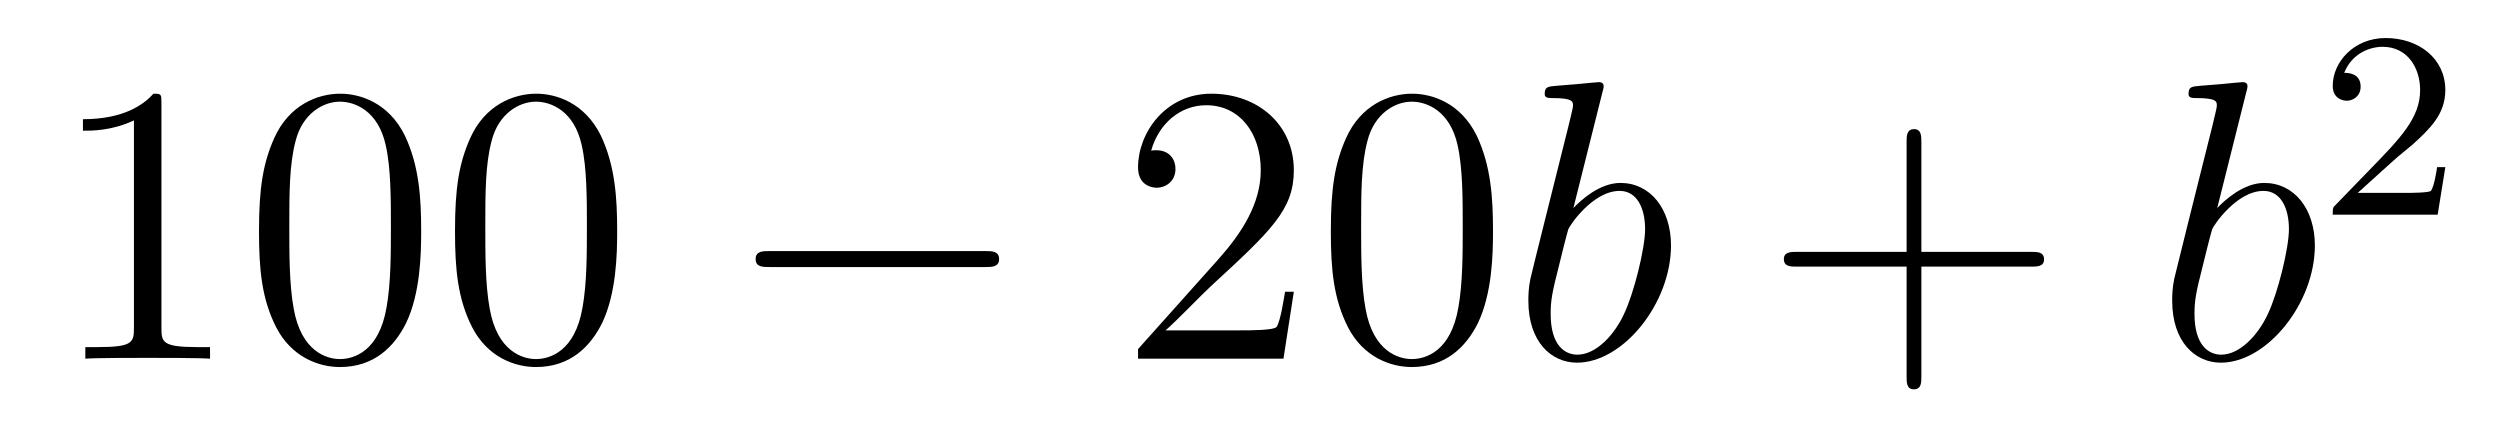
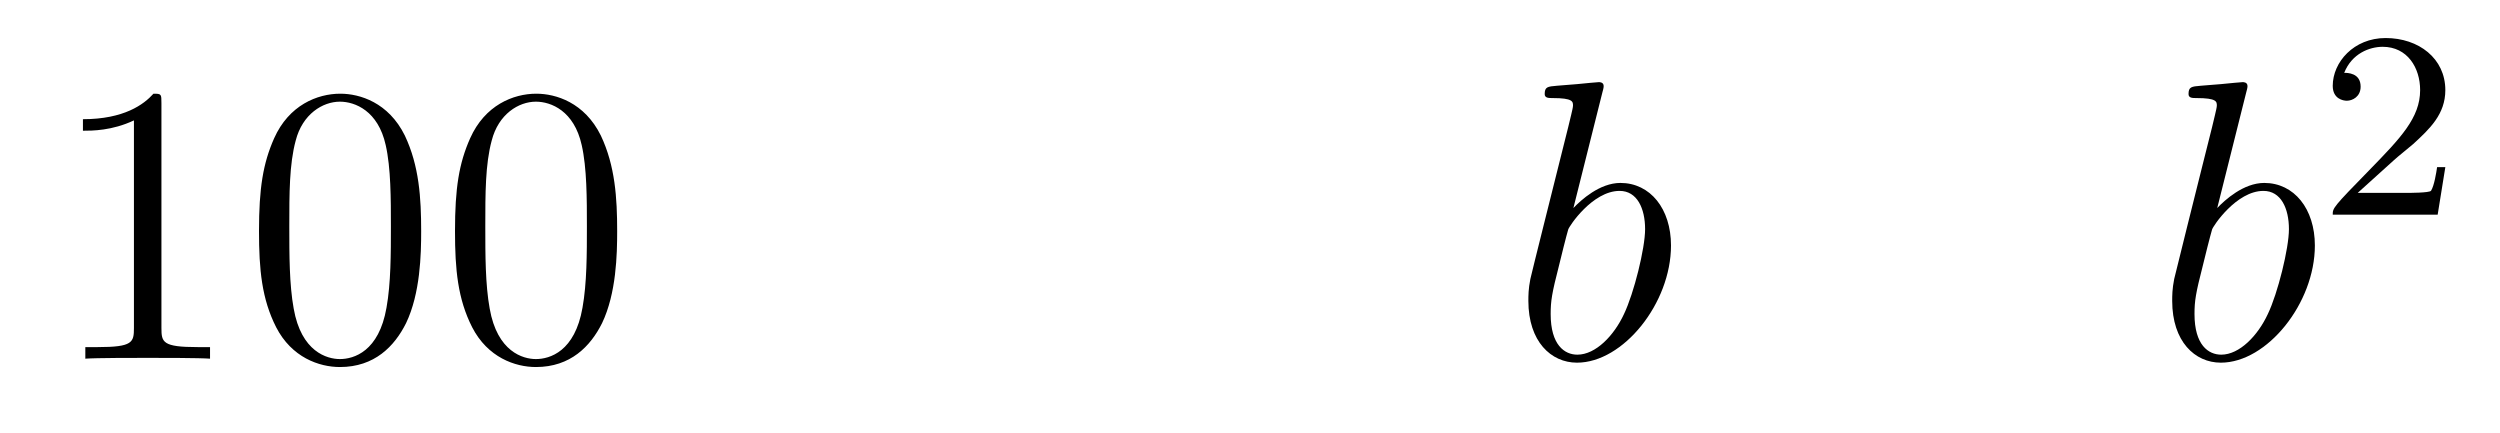
<svg xmlns="http://www.w3.org/2000/svg" height="13pt" version="1.1" viewBox="0 -13 75 13" width="75pt">
  <g id="page1">
    <g transform="matrix(1 0 0 1 -127 652)">
      <path d="M131.843 -661.902C131.843 -662.178 131.843 -662.189 131.604 -662.189C131.317 -661.867 130.719 -661.424 129.488 -661.424V-661.078C129.763 -661.078 130.36 -661.078 131.018 -661.388V-655.16C131.018 -654.73 130.982 -654.587 129.93 -654.587H129.56V-654.24C129.882 -654.264 131.042 -654.264 131.436 -654.264C131.831 -654.264 132.978 -654.264 133.301 -654.24V-654.587H132.931C131.879 -654.587 131.843 -654.73 131.843 -655.16V-661.902ZM139.635 -658.065C139.635 -659.058 139.576 -660.026 139.145 -660.934C138.655 -661.927 137.794 -662.189 137.209 -662.189C136.515 -662.189 135.666 -661.843 135.224 -660.851C134.89 -660.097 134.77 -659.356 134.77 -658.065C134.77 -656.906 134.854 -656.033 135.284 -655.184C135.75 -654.276 136.575 -653.989 137.197 -653.989C138.237 -653.989 138.834 -654.611 139.181 -655.304C139.611 -656.2 139.635 -657.372 139.635 -658.065ZM137.197 -654.228C136.814 -654.228 136.037 -654.443 135.81 -655.746C135.679 -656.463 135.679 -657.372 135.679 -658.209C135.679 -659.189 135.679 -660.073 135.87 -660.779C136.073 -661.58 136.683 -661.95 137.197 -661.95C137.651 -661.95 138.344 -661.675 138.571 -660.648C138.727 -659.966 138.727 -659.022 138.727 -658.209C138.727 -657.408 138.727 -656.499 138.595 -655.77C138.368 -654.455 137.615 -654.228 137.197 -654.228ZM145.515 -658.065C145.515 -659.058 145.455 -660.026 145.025 -660.934C144.535 -661.927 143.674 -662.189 143.089 -662.189C142.395 -662.189 141.546 -661.843 141.104 -660.851C140.769 -660.097 140.65 -659.356 140.65 -658.065C140.65 -656.906 140.734 -656.033 141.164 -655.184C141.63 -654.276 142.455 -653.989 143.077 -653.989C144.117 -653.989 144.714 -654.611 145.061 -655.304C145.491 -656.2 145.515 -657.372 145.515 -658.065ZM143.077 -654.228C142.694 -654.228 141.917 -654.443 141.69 -655.746C141.559 -656.463 141.559 -657.372 141.559 -658.209C141.559 -659.189 141.559 -660.073 141.75 -660.779C141.953 -661.58 142.563 -661.95 143.077 -661.95C143.531 -661.95 144.224 -661.675 144.451 -660.648C144.607 -659.966 144.607 -659.022 144.607 -658.209C144.607 -657.408 144.607 -656.499 144.475 -655.77C144.248 -654.455 143.495 -654.228 143.077 -654.228Z" fill-rule="evenodd" />
-       <path d="M156.555 -656.989C156.758 -656.989 156.973 -656.989 156.973 -657.228C156.973 -657.468 156.758 -657.468 156.555 -657.468H150.087C149.884 -657.468 149.669 -657.468 149.669 -657.228C149.669 -656.989 149.884 -656.989 150.087 -656.989H156.555Z" fill-rule="evenodd" />
-       <path d="M165.815 -656.248H165.552C165.516 -656.045 165.42 -655.387 165.301 -655.196C165.217 -655.089 164.536 -655.089 164.177 -655.089H161.966C162.288 -655.364 163.017 -656.129 163.328 -656.416C165.145 -658.089 165.815 -658.711 165.815 -659.894C165.815 -661.269 164.727 -662.189 163.34 -662.189C161.954 -662.189 161.141 -661.006 161.141 -659.978C161.141 -659.368 161.667 -659.368 161.703 -659.368C161.954 -659.368 162.264 -659.547 162.264 -659.93C162.264 -660.265 162.037 -660.492 161.703 -660.492C161.595 -660.492 161.571 -660.492 161.535 -660.48C161.763 -661.293 162.408 -661.843 163.185 -661.843C164.201 -661.843 164.823 -660.994 164.823 -659.894C164.823 -658.878 164.237 -657.993 163.556 -657.228L161.141 -654.527V-654.24H165.504L165.815 -656.248ZM171.79 -658.065C171.79 -659.058 171.731 -660.026 171.3 -660.934C170.81 -661.927 169.949 -662.189 169.364 -662.189C168.67 -662.189 167.821 -661.843 167.379 -660.851C167.045 -660.097 166.925 -659.356 166.925 -658.065C166.925 -656.906 167.009 -656.033 167.439 -655.184C167.905 -654.276 168.73 -653.989 169.352 -653.989C170.392 -653.989 170.989 -654.611 171.336 -655.304C171.766 -656.2 171.79 -657.372 171.79 -658.065ZM169.352 -654.228C168.969 -654.228 168.192 -654.443 167.965 -655.746C167.834 -656.463 167.834 -657.372 167.834 -658.209C167.834 -659.189 167.834 -660.073 168.025 -660.779C168.228 -661.58 168.838 -661.95 169.352 -661.95C169.806 -661.95 170.499 -661.675 170.727 -660.648C170.882 -659.966 170.882 -659.022 170.882 -658.209C170.882 -657.408 170.882 -656.499 170.75 -655.77C170.523 -654.455 169.77 -654.228 169.352 -654.228Z" fill-rule="evenodd" />
      <path d="M175.074 -662.237C175.086 -662.285 175.11 -662.357 175.11 -662.417C175.11 -662.536 174.991 -662.536 174.967 -662.536C174.955 -662.536 174.524 -662.5 174.309 -662.476C174.106 -662.464 173.927 -662.441 173.712 -662.428C173.425 -662.405 173.341 -662.393 173.341 -662.178C173.341 -662.058 173.46 -662.058 173.58 -662.058C174.19 -662.058 174.19 -661.95 174.19 -661.831C174.19 -661.747 174.094 -661.401 174.046 -661.185L173.759 -660.038C173.64 -659.56 172.958 -656.846 172.911 -656.631C172.851 -656.332 172.851 -656.129 172.851 -655.973C172.851 -654.754 173.532 -654.12 174.309 -654.12C175.696 -654.12 177.13 -655.902 177.13 -657.635C177.13 -658.735 176.509 -659.512 175.612 -659.512C174.991 -659.512 174.429 -658.998 174.202 -658.759L175.074 -662.237ZM174.321 -654.36C173.938 -654.36 173.52 -654.647 173.52 -655.579C173.52 -655.973 173.556 -656.2 173.771 -657.037C173.807 -657.193 173.998 -657.958 174.046 -658.113C174.07 -658.209 174.775 -659.273 175.588 -659.273C176.114 -659.273 176.353 -658.747 176.353 -658.125C176.353 -657.551 176.018 -656.2 175.72 -655.579C175.421 -654.933 174.871 -654.36 174.321 -654.36Z" fill-rule="evenodd" />
-       <path d="M184.641 -657.001H187.94C188.107 -657.001 188.322 -657.001 188.322 -657.217C188.322 -657.444 188.119 -657.444 187.94 -657.444H184.641V-660.743C184.641 -660.91 184.641 -661.126 184.425 -661.126C184.198 -661.126 184.198 -660.922 184.198 -660.743V-657.444H180.899C180.731 -657.444 180.516 -657.444 180.516 -657.228C180.516 -657.001 180.72 -657.001 180.899 -657.001H184.198V-653.702C184.198 -653.535 184.198 -653.32 184.413 -653.32C184.641 -653.32 184.641 -653.523 184.641 -653.702V-657.001Z" fill-rule="evenodd" />
      <path d="M194.389 -662.237C194.401 -662.285 194.425 -662.357 194.425 -662.417C194.425 -662.536 194.305 -662.536 194.281 -662.536C194.27 -662.536 193.84 -662.5 193.625 -662.476C193.421 -662.464 193.242 -662.441 193.027 -662.428C192.74 -662.405 192.656 -662.393 192.656 -662.178C192.656 -662.058 192.775 -662.058 192.895 -662.058C193.505 -662.058 193.505 -661.95 193.505 -661.831C193.505 -661.747 193.409 -661.401 193.362 -661.185L193.074 -660.038C192.955 -659.56 192.274 -656.846 192.226 -656.631C192.166 -656.332 192.166 -656.129 192.166 -655.973C192.166 -654.754 192.847 -654.12 193.625 -654.12C195.011 -654.12 196.446 -655.902 196.446 -657.635C196.446 -658.735 195.824 -659.512 194.927 -659.512C194.305 -659.512 193.744 -658.998 193.517 -658.759L194.389 -662.237ZM193.637 -654.36C193.254 -654.36 192.835 -654.647 192.835 -655.579C192.835 -655.973 192.871 -656.2 193.086 -657.037C193.122 -657.193 193.314 -657.958 193.362 -658.113C193.385 -658.209 194.09 -659.273 194.903 -659.273C195.43 -659.273 195.668 -658.747 195.668 -658.125C195.668 -657.551 195.334 -656.2 195.035 -655.579C194.736 -654.933 194.186 -654.36 193.637 -654.36Z" fill-rule="evenodd" />
-       <path d="M198.808 -660.186C198.935 -660.305 199.27 -660.568 199.397 -660.68C199.891 -661.134 200.36 -661.572 200.36 -662.297C200.36 -663.245 199.564 -663.859 198.568 -663.859C197.612 -663.859 196.982 -663.134 196.982 -662.425C196.982 -662.034 197.293 -661.978 197.405 -661.978C197.572 -661.978 197.819 -662.098 197.819 -662.401C197.819 -662.815 197.42 -662.815 197.326 -662.815C197.556 -663.397 198.09 -663.596 198.48 -663.596C199.222 -663.596 199.604 -662.967 199.604 -662.297C199.604 -661.468 199.022 -660.863 198.082 -659.899L197.078 -658.863C196.982 -658.775 196.982 -658.759 196.982 -658.56H200.13L200.36 -659.986H200.113C200.09 -659.827 200.027 -659.428 199.931 -659.277C199.883 -659.213 199.277 -659.213 199.15 -659.213H197.731L198.808 -660.186Z" fill-rule="evenodd" />
+       <path d="M198.808 -660.186C198.935 -660.305 199.27 -660.568 199.397 -660.68C199.891 -661.134 200.36 -661.572 200.36 -662.297C200.36 -663.245 199.564 -663.859 198.568 -663.859C197.612 -663.859 196.982 -663.134 196.982 -662.425C196.982 -662.034 197.293 -661.978 197.405 -661.978C197.572 -661.978 197.819 -662.098 197.819 -662.401C197.819 -662.815 197.42 -662.815 197.326 -662.815C197.556 -663.397 198.09 -663.596 198.48 -663.596C199.222 -663.596 199.604 -662.967 199.604 -662.297C199.604 -661.468 199.022 -660.863 198.082 -659.899C196.982 -658.775 196.982 -658.759 196.982 -658.56H200.13L200.36 -659.986H200.113C200.09 -659.827 200.027 -659.428 199.931 -659.277C199.883 -659.213 199.277 -659.213 199.15 -659.213H197.731L198.808 -660.186Z" fill-rule="evenodd" />
    </g>
  </g>
</svg>